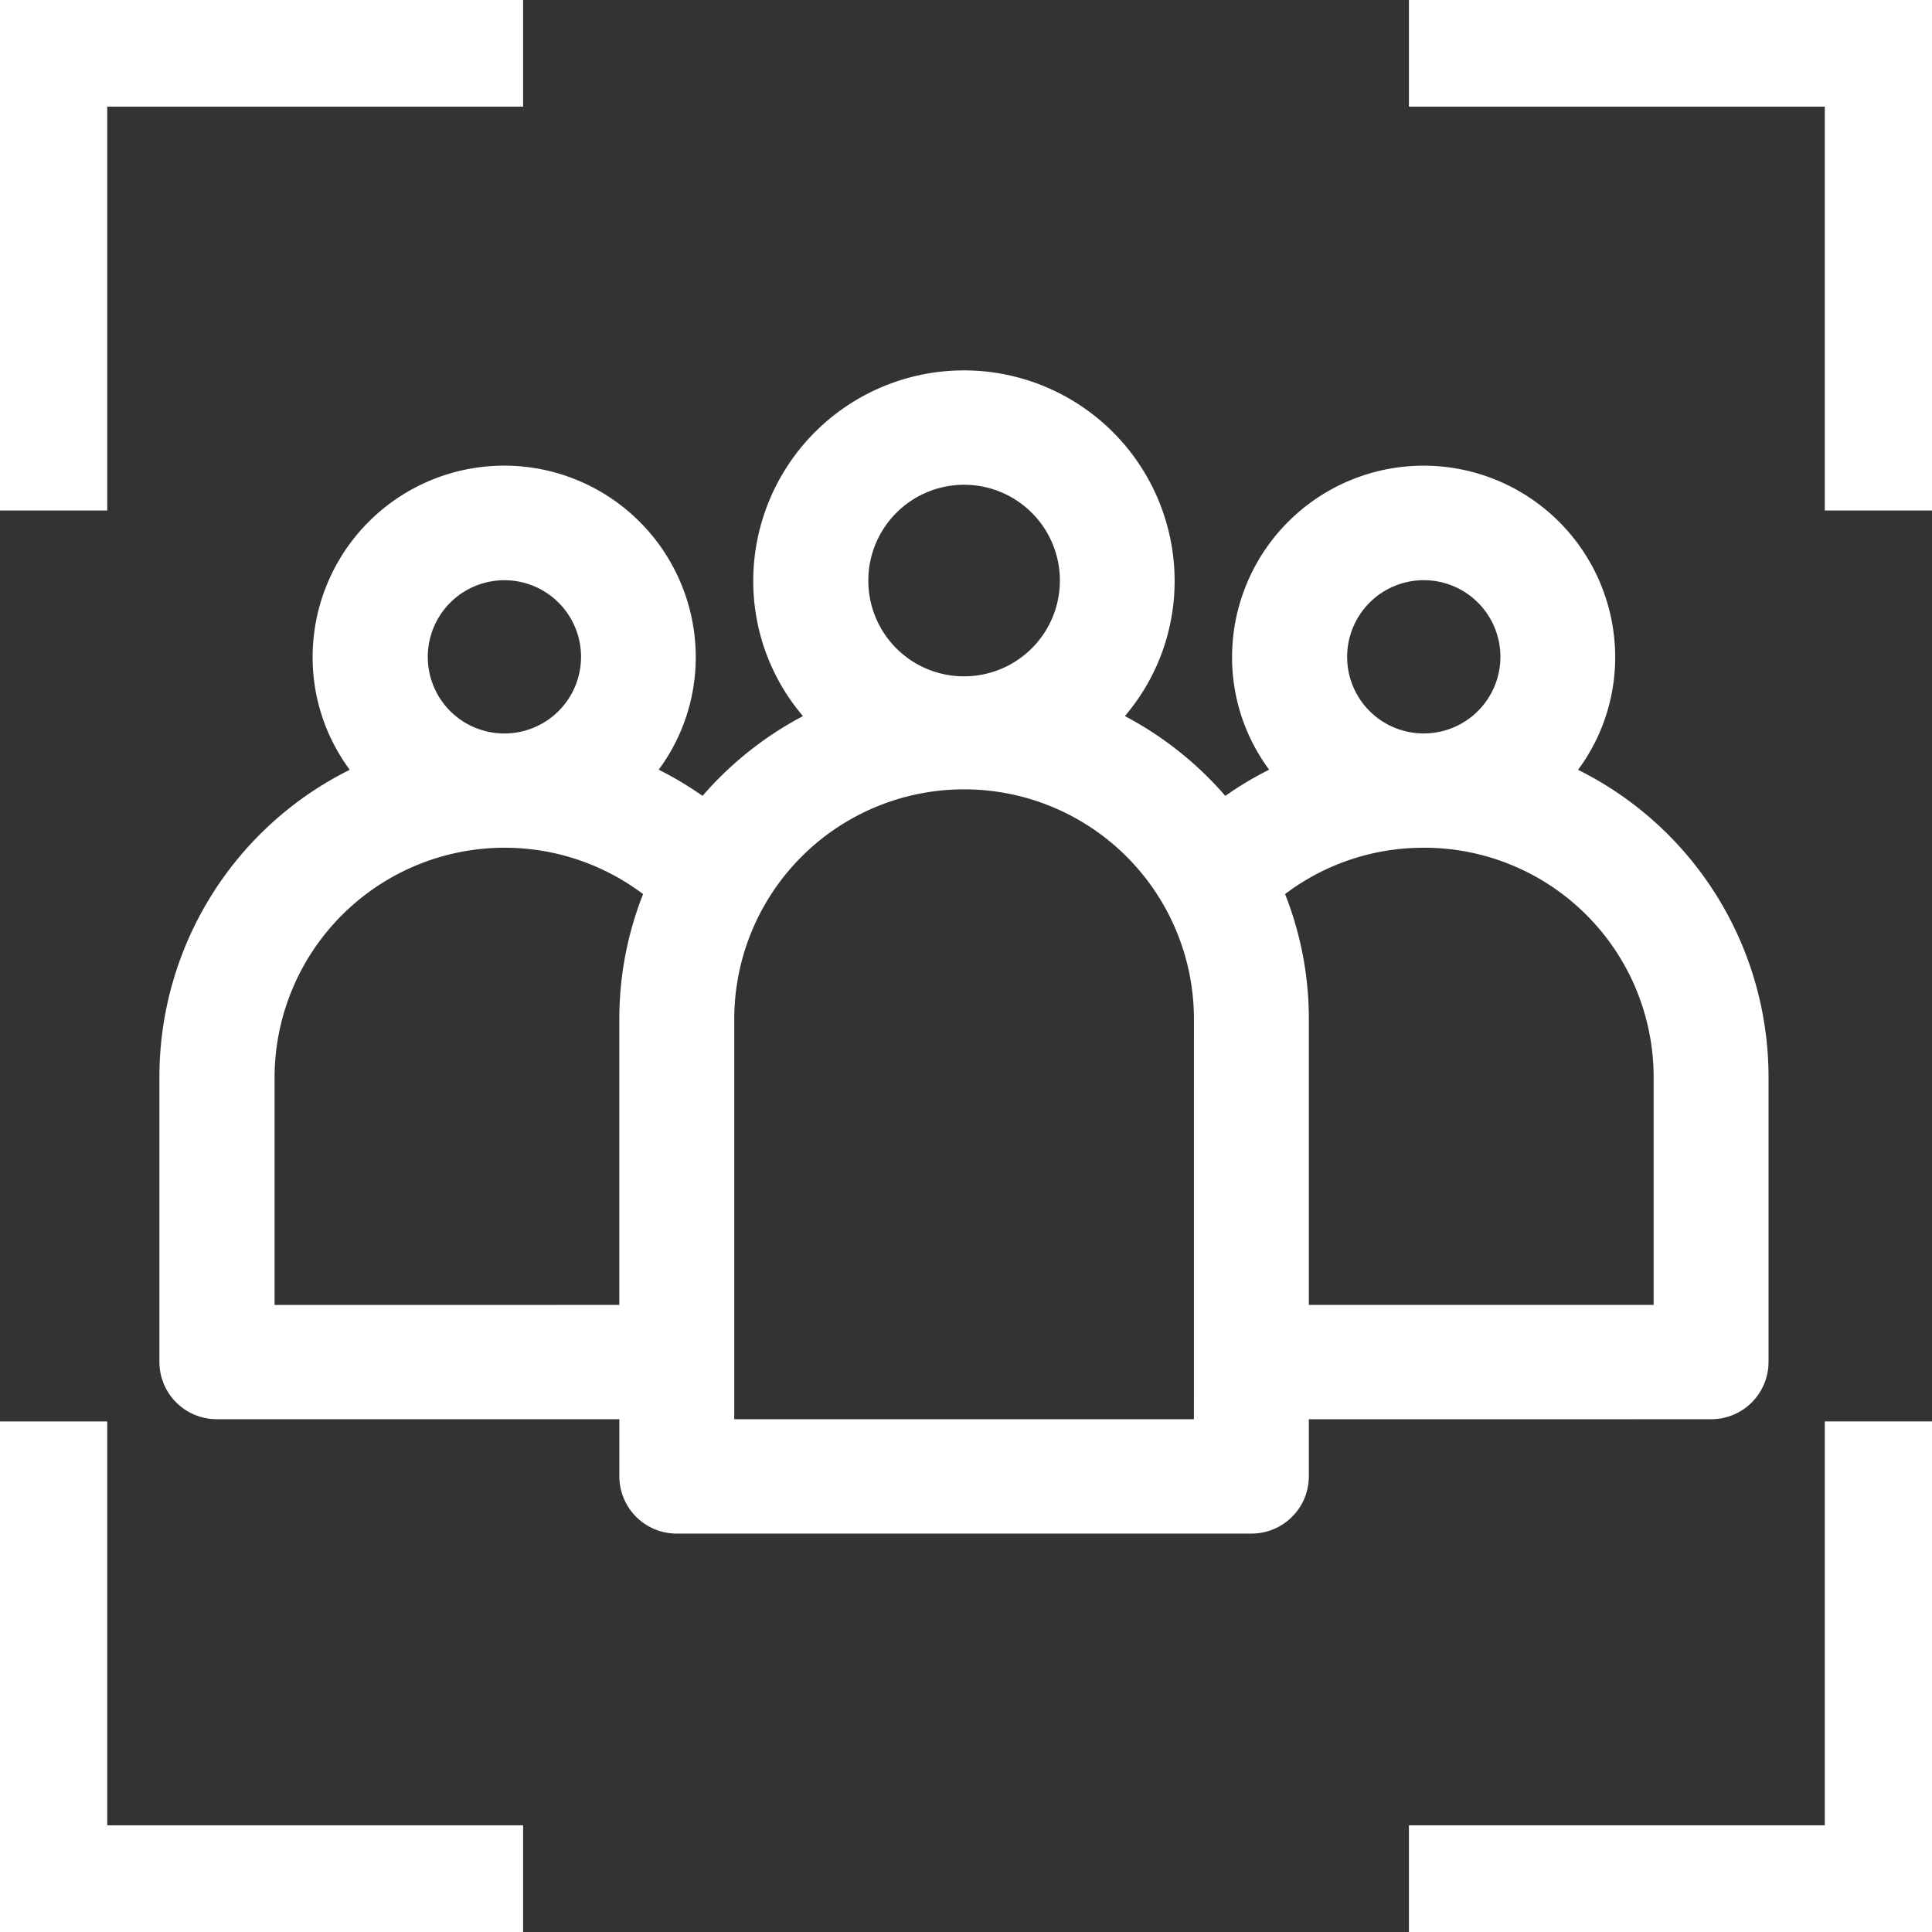
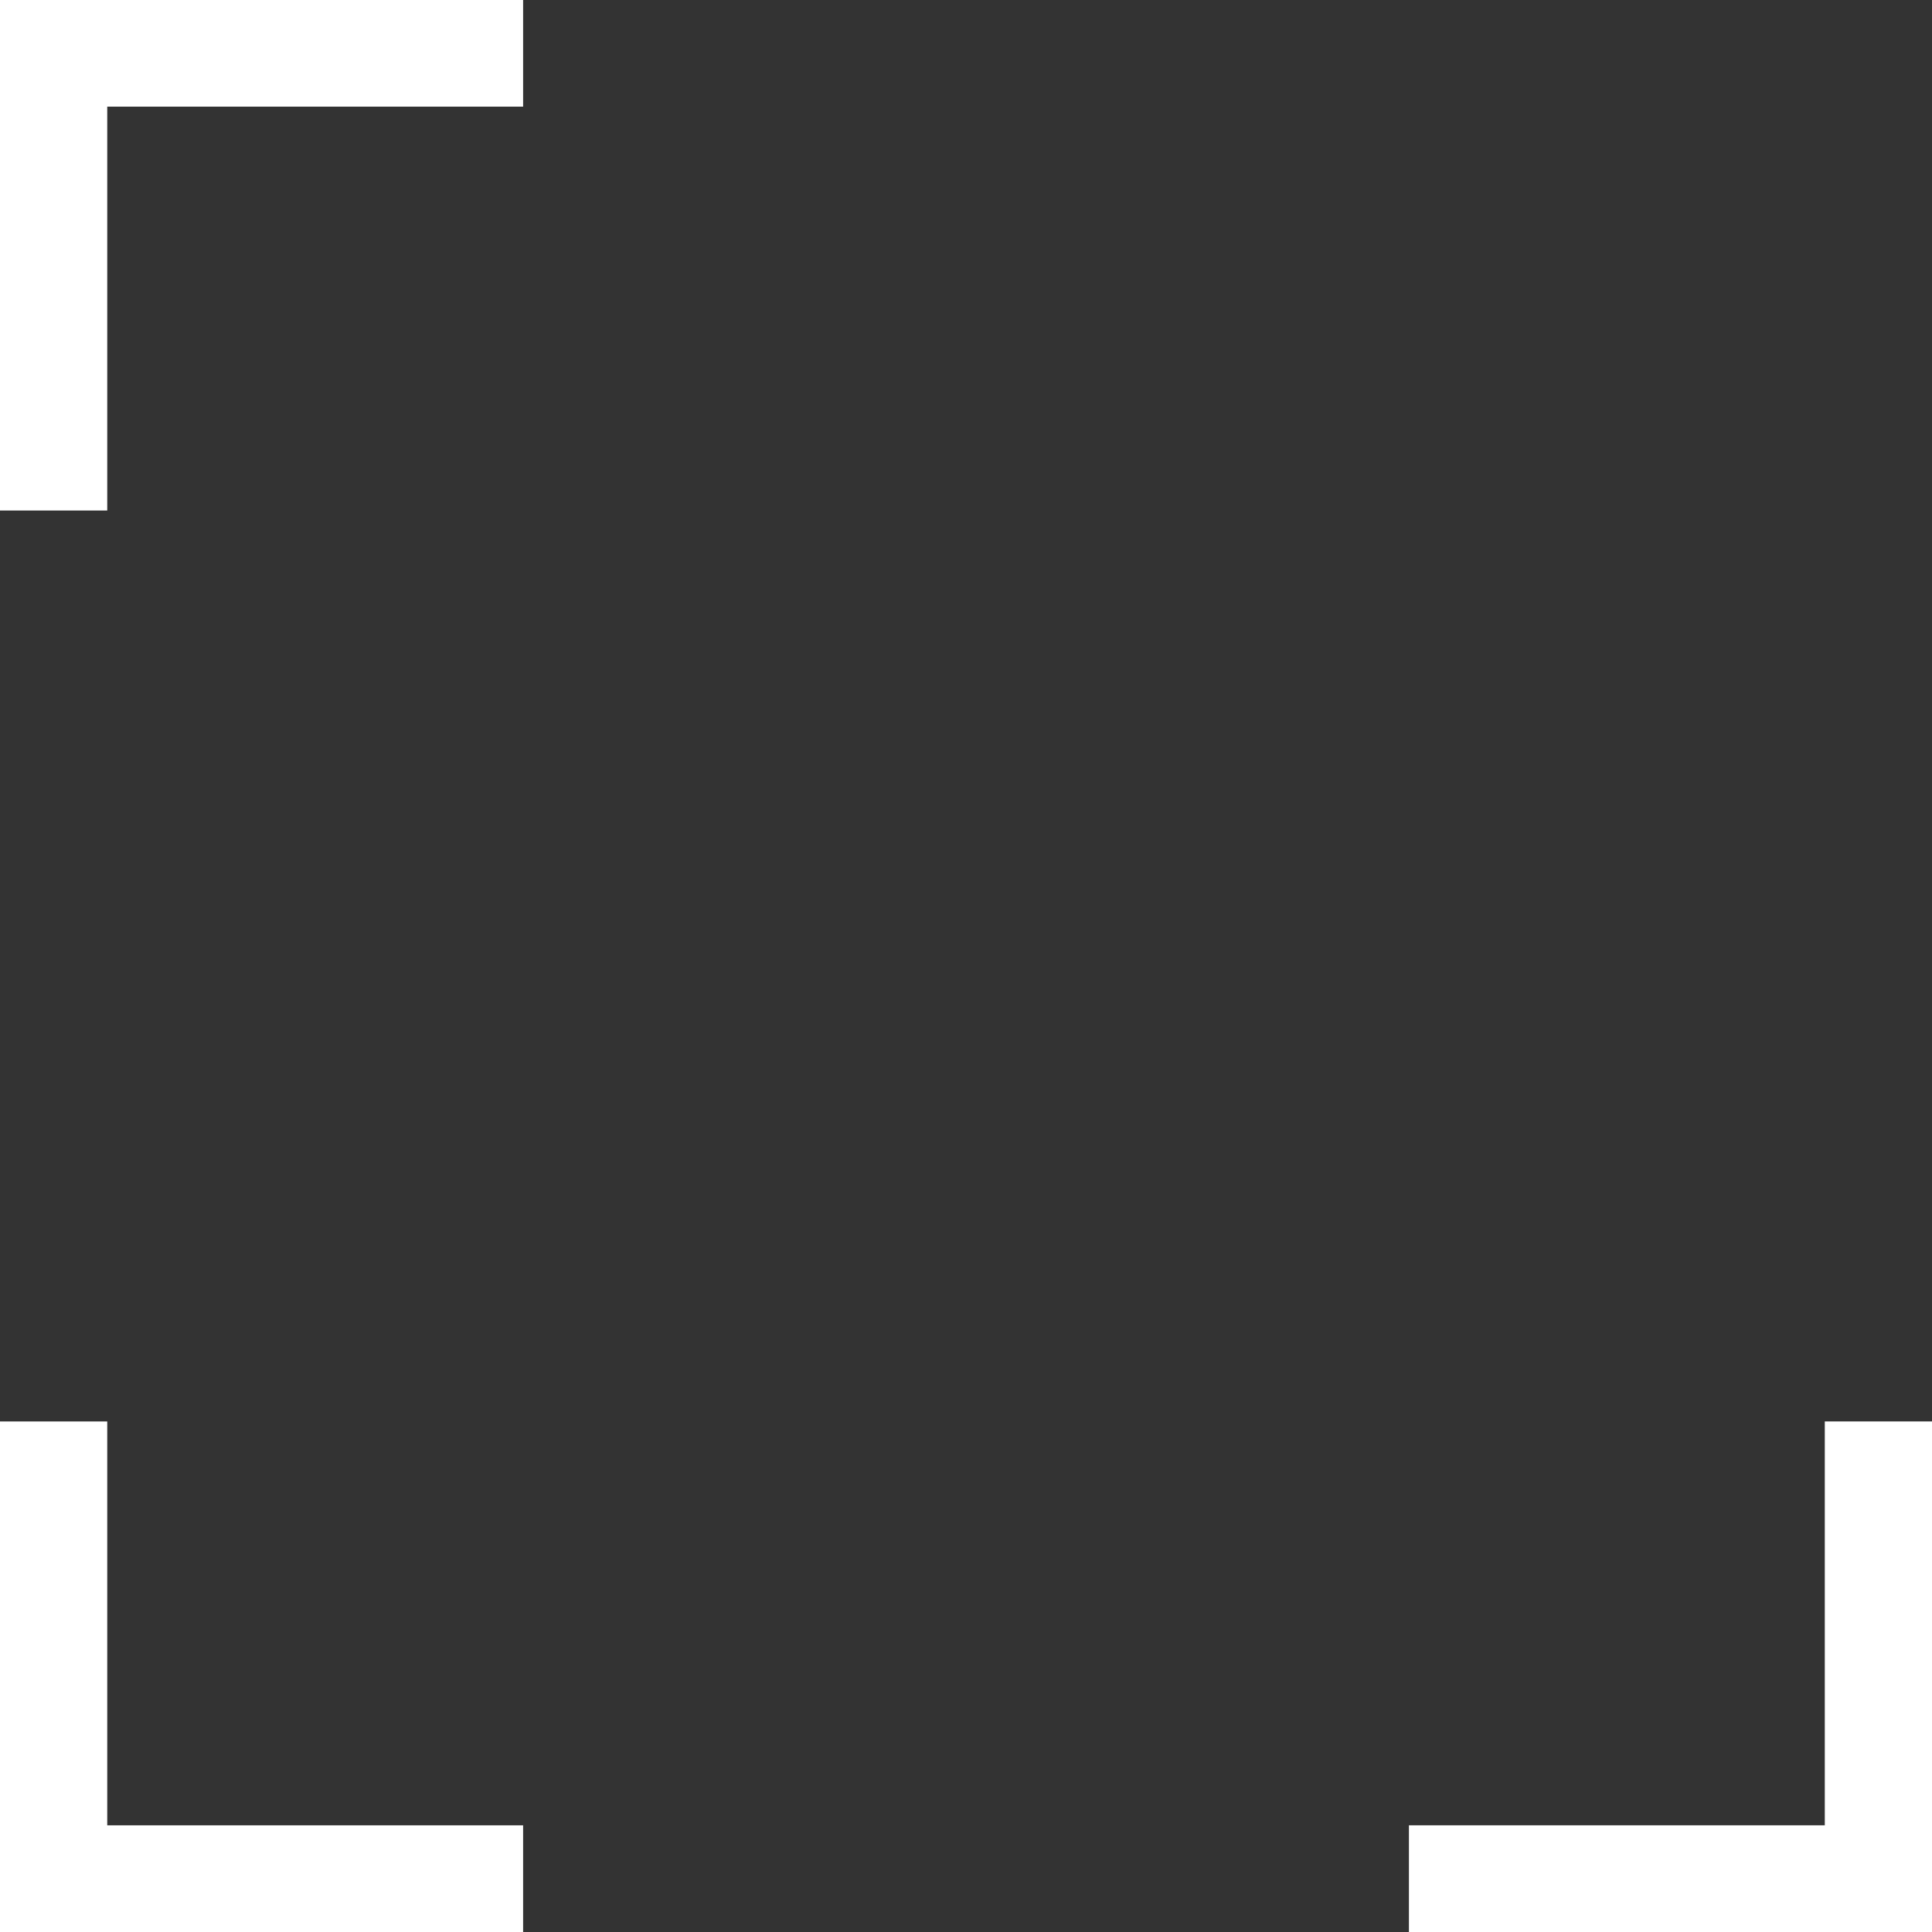
<svg xmlns="http://www.w3.org/2000/svg" width="59" height="59" viewBox="0 0 59 59">
  <rect x="0" y="0" width="59" height="59" fill="#333333" stroke="none" />
  <defs>
    <clipPath id="de7wctfoka">
      <path data-name="Rectangle 1122" style="fill:#fff" d="M0 0h59v59H0z" />
    </clipPath>
  </defs>
  <g data-name="Group 251" style="clip-path:url(#de7wctfoka)">
-     <path data-name="Path 427" d="M89.062 129.508a1.75 1.75 0 0 0 1.755-1.745v-8.726A10.478 10.478 0 0 0 85 109.676a5.765 5.765 0 0 0 1.134-3.438 5.849 5.849 0 0 0-11.7 0 5.765 5.765 0 0 0 1.132 3.434 10.444 10.444 0 0 0-1.338.8 10.588 10.588 0 0 0-3.067-2.437 6.349 6.349 0 0 0 1.519-4.123 6.434 6.434 0 0 0-12.868 0 6.349 6.349 0 0 0 1.518 4.123 10.587 10.587 0 0 0-3.067 2.437 10.492 10.492 0 0 0-1.339-.8 5.764 5.764 0 0 0 1.132-3.435 5.849 5.849 0 0 0-11.7 0 5.765 5.765 0 0 0 1.134 3.438 10.478 10.478 0 0 0-5.813 9.361v8.726a1.75 1.75 0 0 0 1.755 1.745h12.291v1.745A1.75 1.75 0 0 0 57.477 133h17.547a1.75 1.75 0 0 0 1.755-1.745v-1.745zm-11.113-23.27a2.34 2.34 0 1 1 2.34 2.327 2.336 2.336 0 0 1-2.34-2.327m2.34 5.817a7.008 7.008 0 0 1 7.019 6.981v6.981H76.779v-8.726a10.368 10.368 0 0 0-.726-3.821 6.989 6.989 0 0 1 4.235-1.414m-16.962-8.144a2.925 2.925 0 1 1 2.924 2.909 2.92 2.92 0 0 1-2.924-2.909m-13.453 2.327a2.34 2.34 0 1 1 2.34 2.327 2.336 2.336 0 0 1-2.34-2.327m-4.679 19.779v-6.981a7.025 7.025 0 0 1 11.254-5.566 10.368 10.368 0 0 0-.726 3.82v8.726zm28.075 3.49H59.232v-12.217a7.019 7.019 0 0 1 14.038 0z" transform="translate(-36.809 -86.167)" style="fill:#fff" />
    <path data-name="Path 428" d="M3.275 15.59H0V0h15.975v3.257h-12.7z" style="fill:#fff" />
-     <path data-name="Path 429" d="M380.5 15.59h3.275V0H367.8v3.257h12.7z" transform="translate(-324.774)" style="fill:#fff" />
    <path data-name="Path 430" d="M3.275 373.092H0v15.591h15.975v-3.258h-12.7z" transform="translate(0 -329.683)" style="fill:#fff" />
    <path data-name="Path 431" d="M380.5 373.092h3.275v15.591H367.8v-3.258h12.7z" transform="translate(-324.774 -329.683)" style="fill:#fff" />
  </g>
</svg>